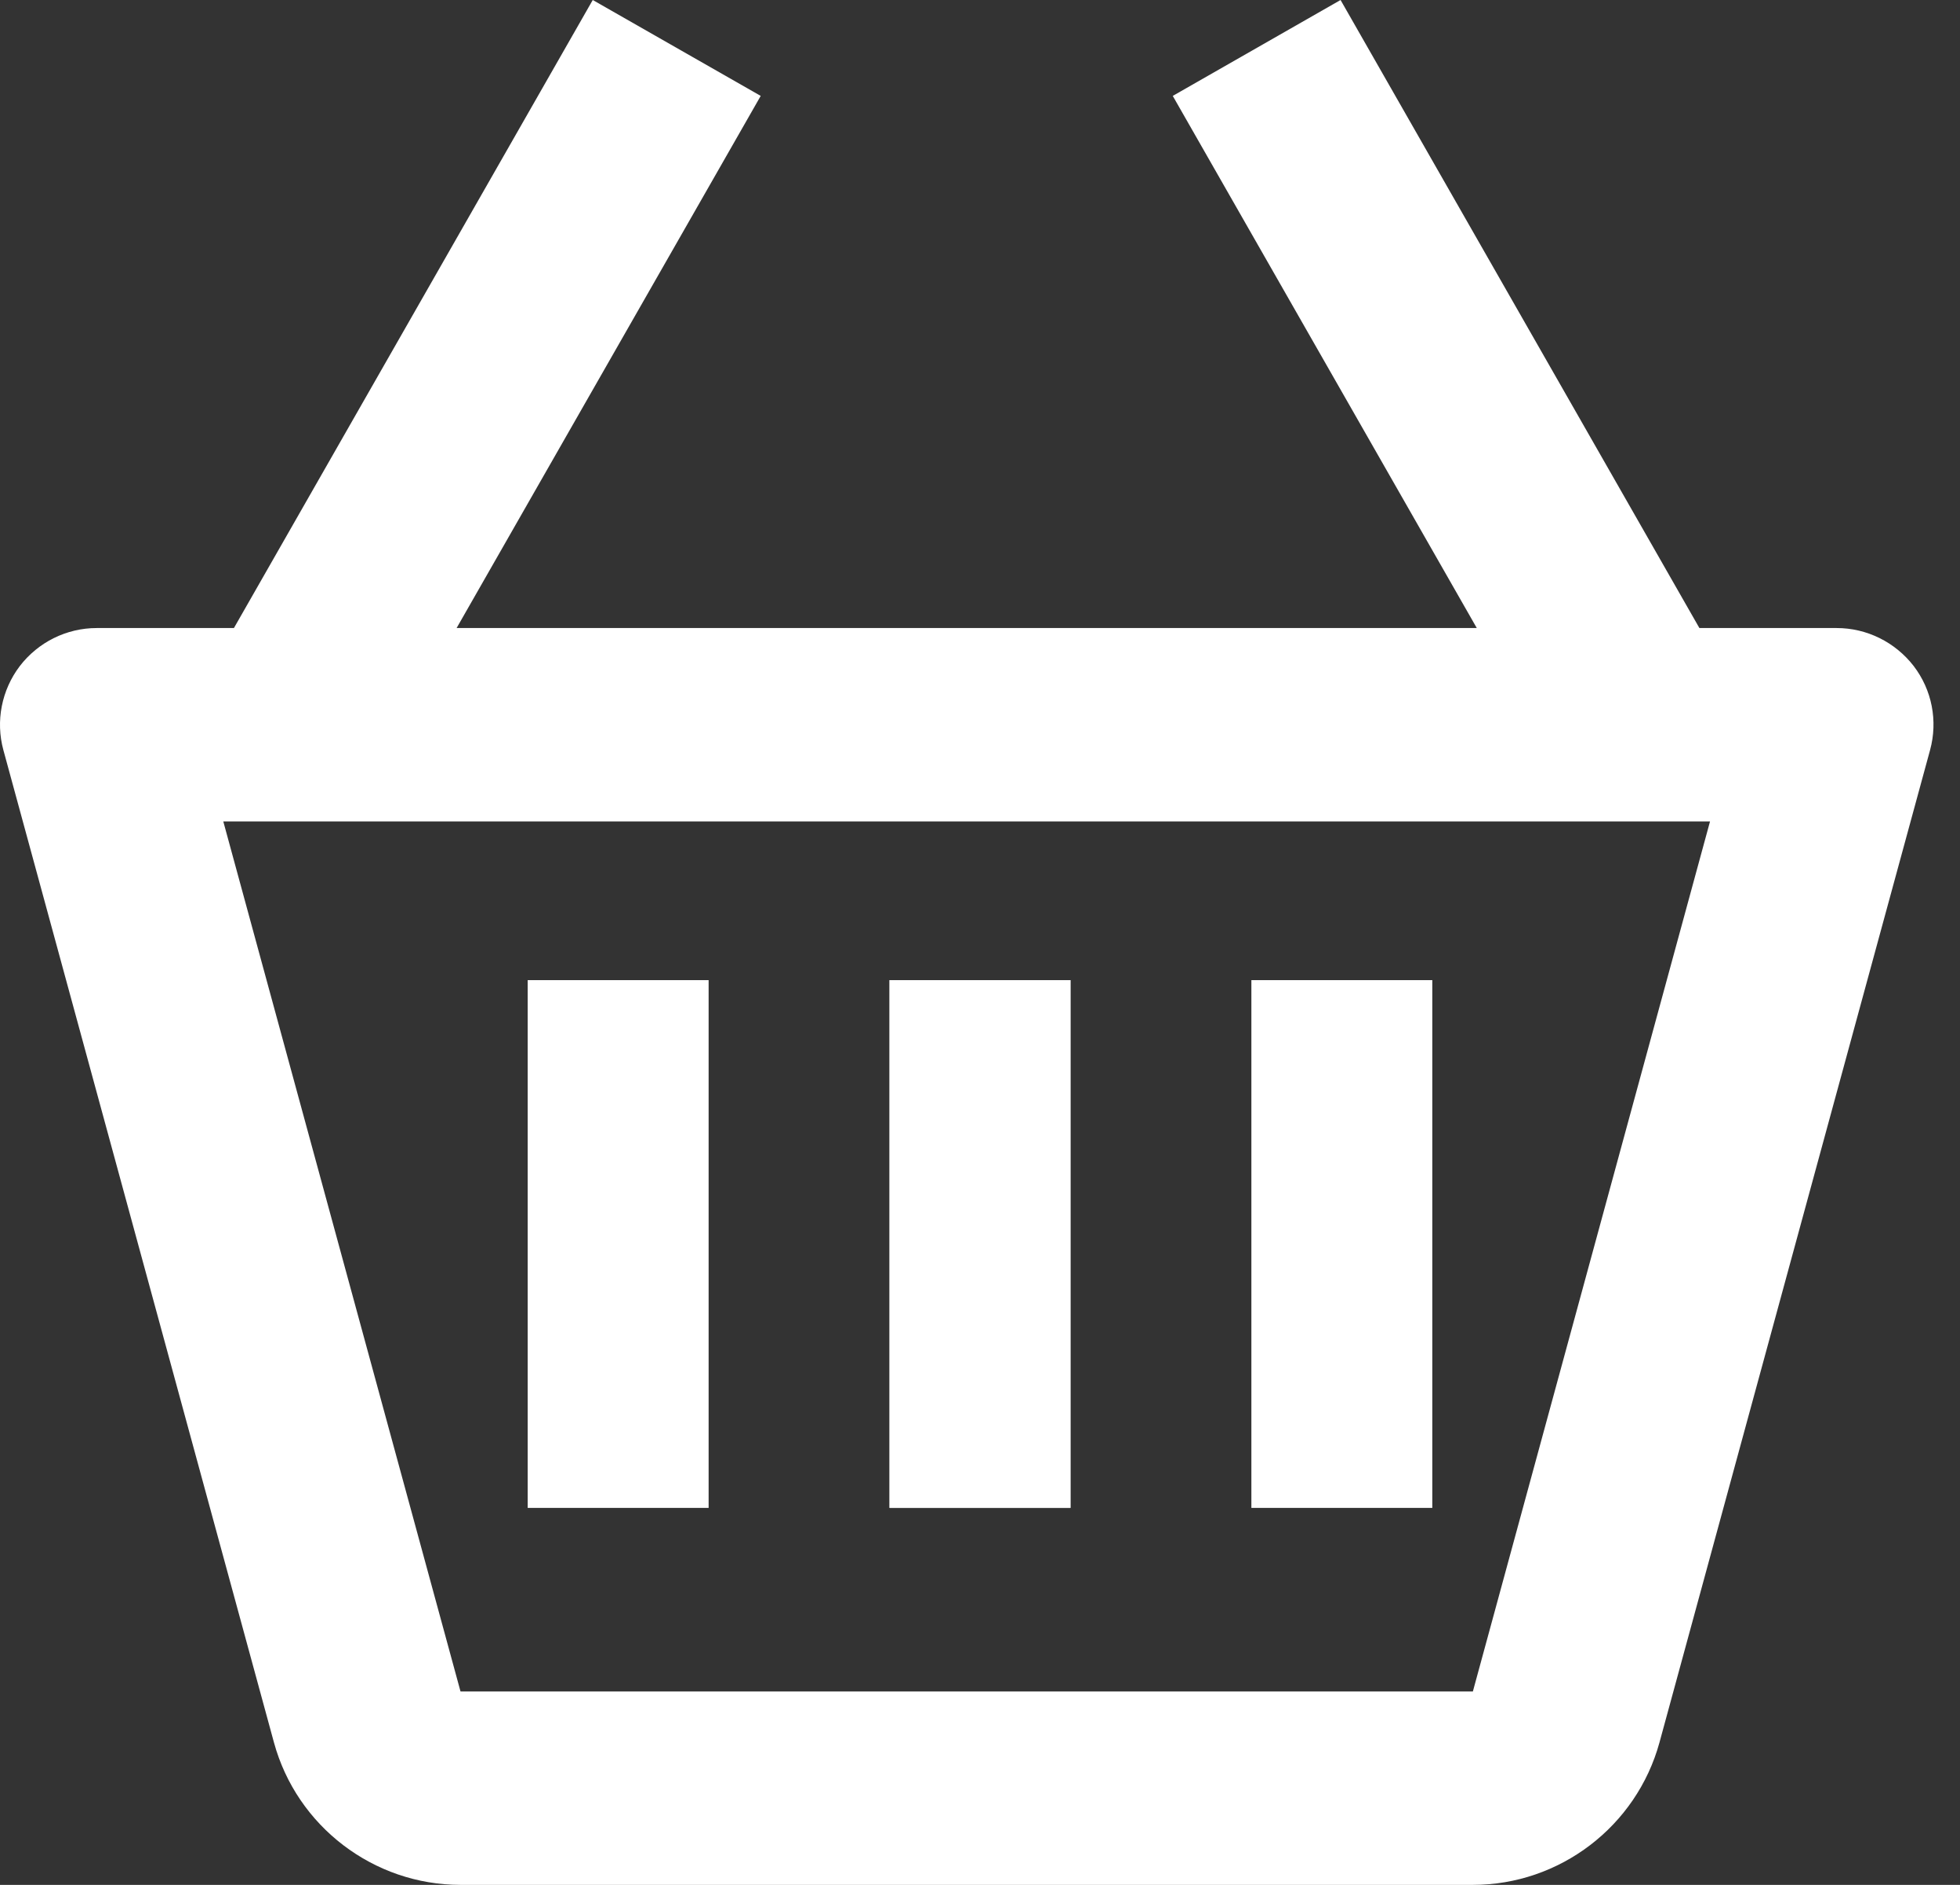
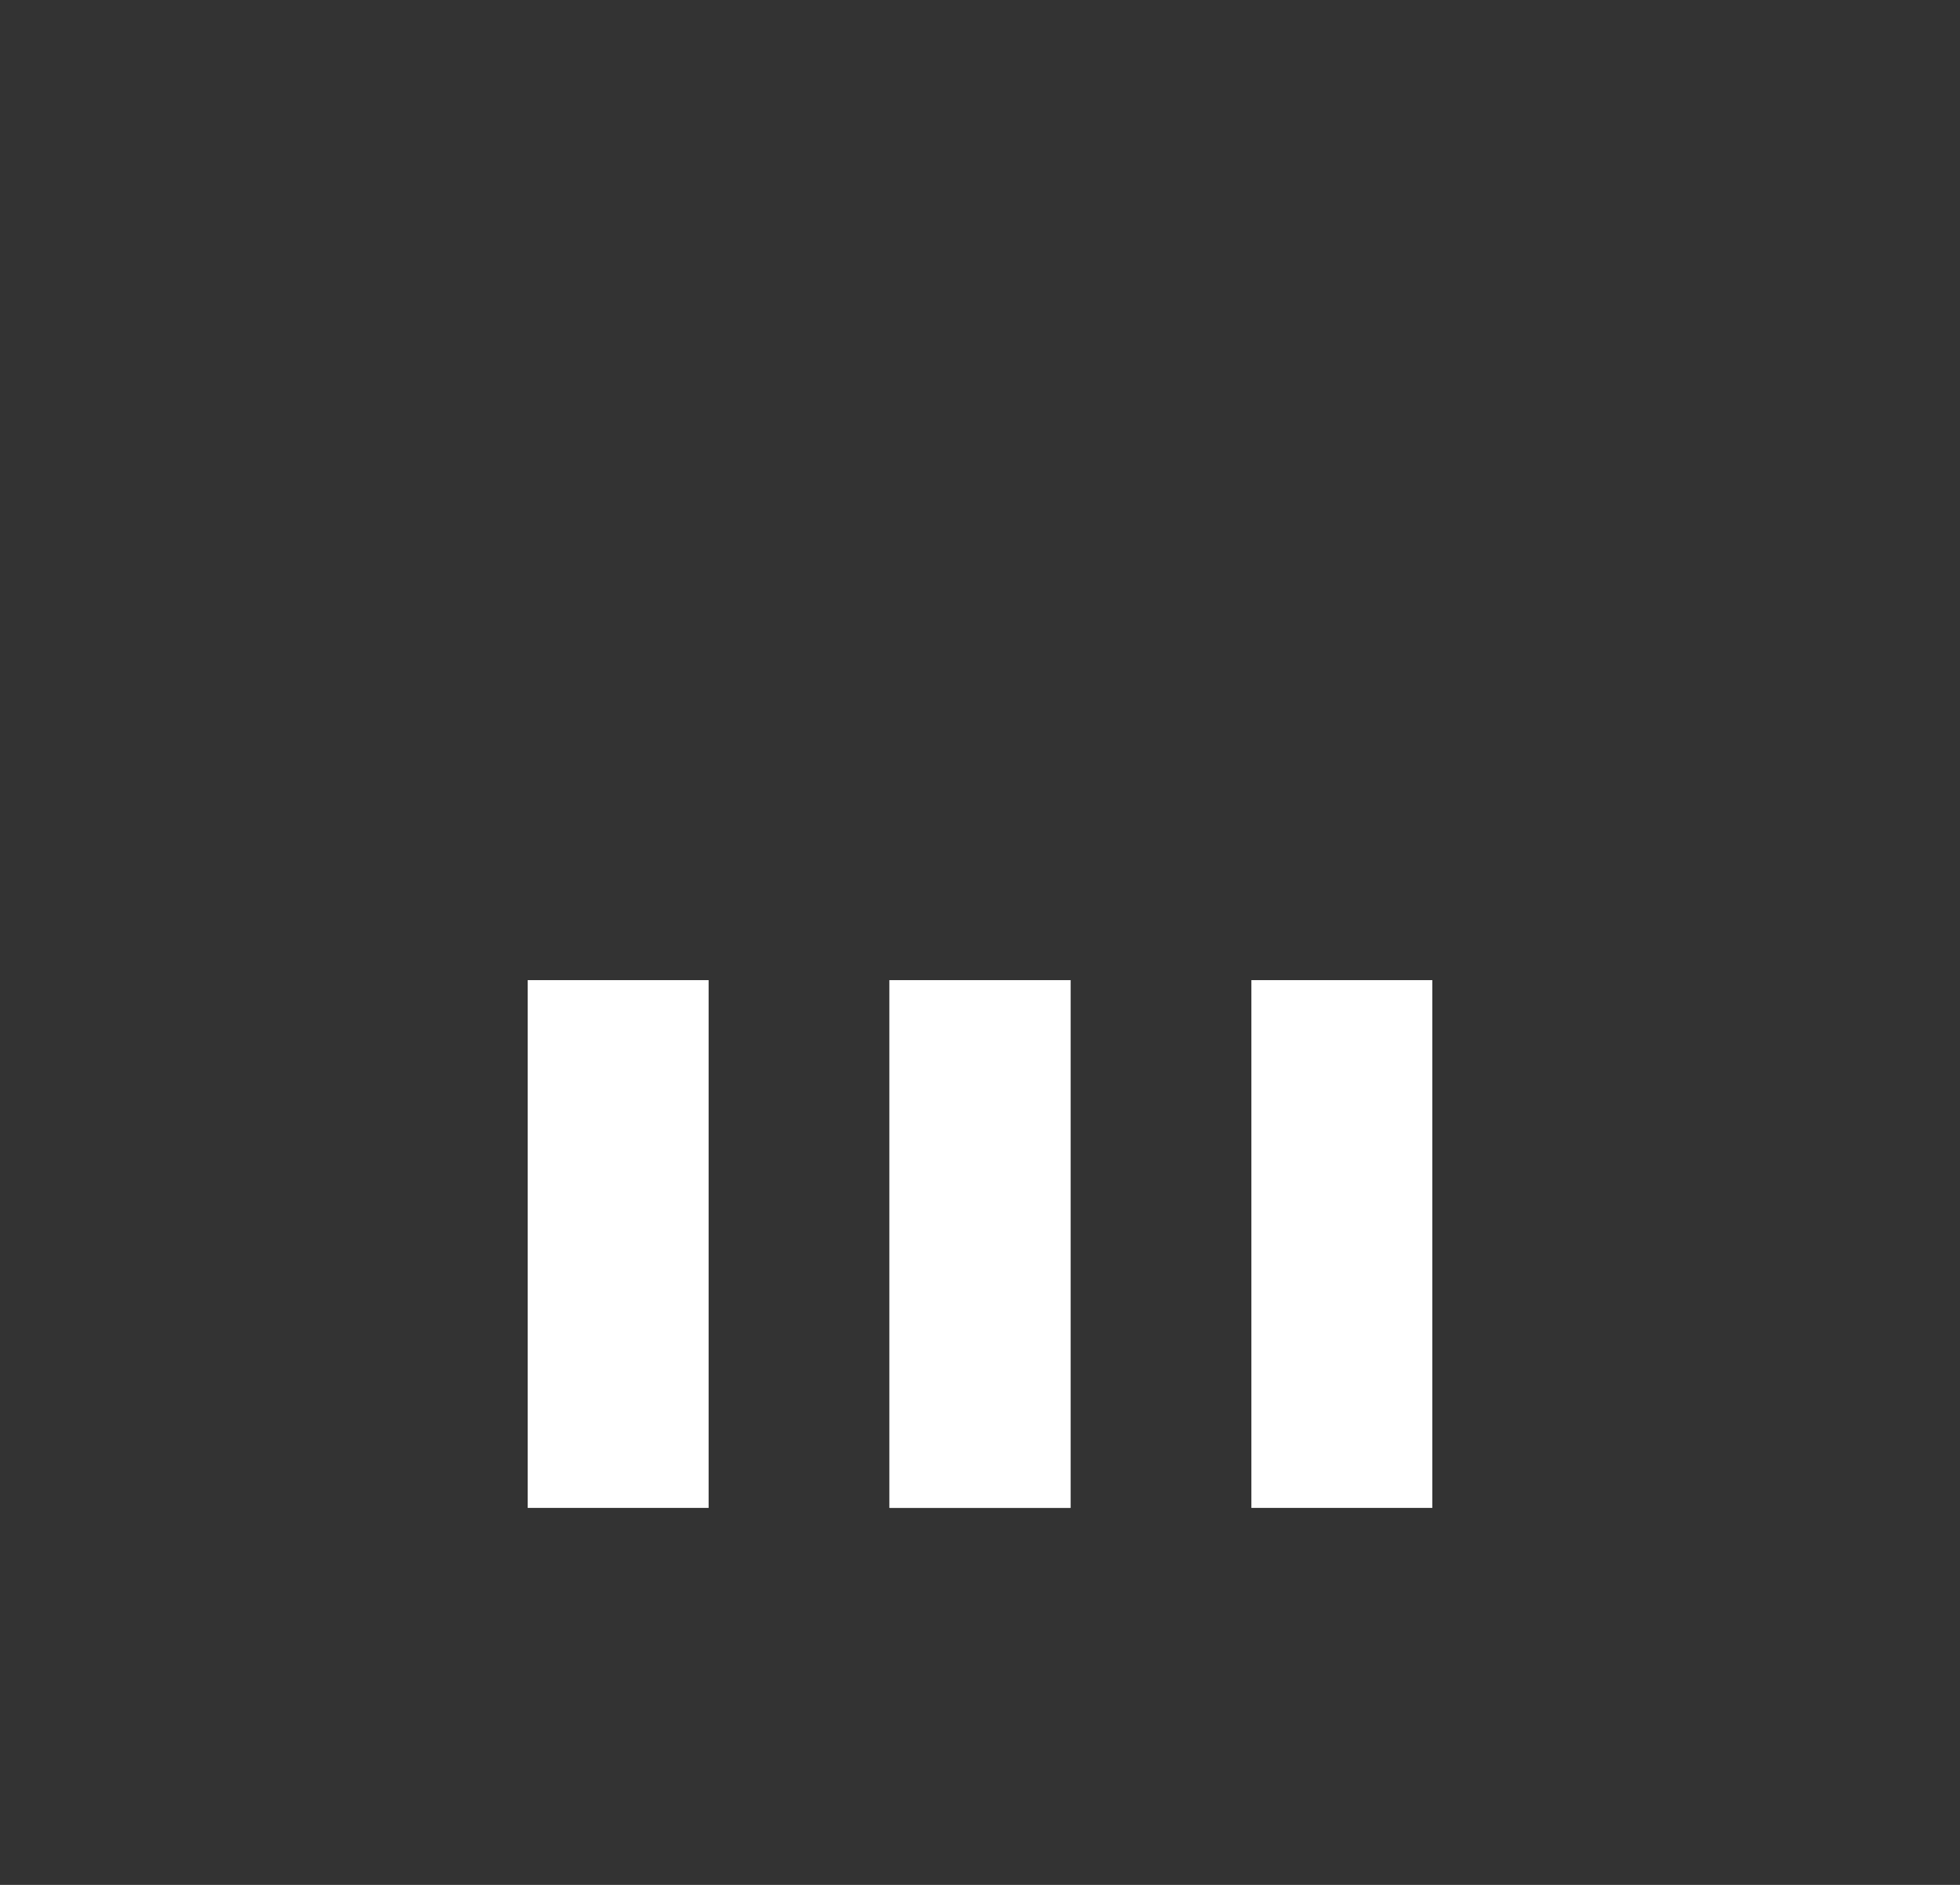
<svg xmlns="http://www.w3.org/2000/svg" width="26" height="25" viewBox="0 0 26 25" fill="none">
  <rect x="0" y="0" width="26" height="25" fill="#333333" stroke="none" />
-   <path d="M24.364 8.33H22.543L17.783 0L15.557 1.272L19.59 8.33H6.057L10.091 1.272L7.863 0L3.103 8.33H1.283C0.883 8.33 0.507 8.517 0.263 8.834C0.021 9.152 -0.06 9.565 0.045 9.949L3.634 23.111C3.938 24.224 4.956 25 6.109 25H19.539C20.69 25 21.709 24.224 22.014 23.109L25.603 9.948C25.708 9.563 25.629 9.151 25.385 8.833C25.14 8.517 24.764 8.33 24.364 8.33ZM19.538 22.435H6.109L2.962 10.895H22.684L19.538 22.435Z" fill="white" />
-   <path d="M7 13H9.4V20H7V13ZM11.8 13H14.2V20H11.8V13Z" fill="white" />
+   <path d="M7 13H9.4V20H7V13ZM11.8 13H14.2V20H11.8V13" fill="white" />
  <path d="M11.8 13H14.2V20H11.8V13ZM16.6 13H19V20H16.6V13Z" fill="white" />
</svg>